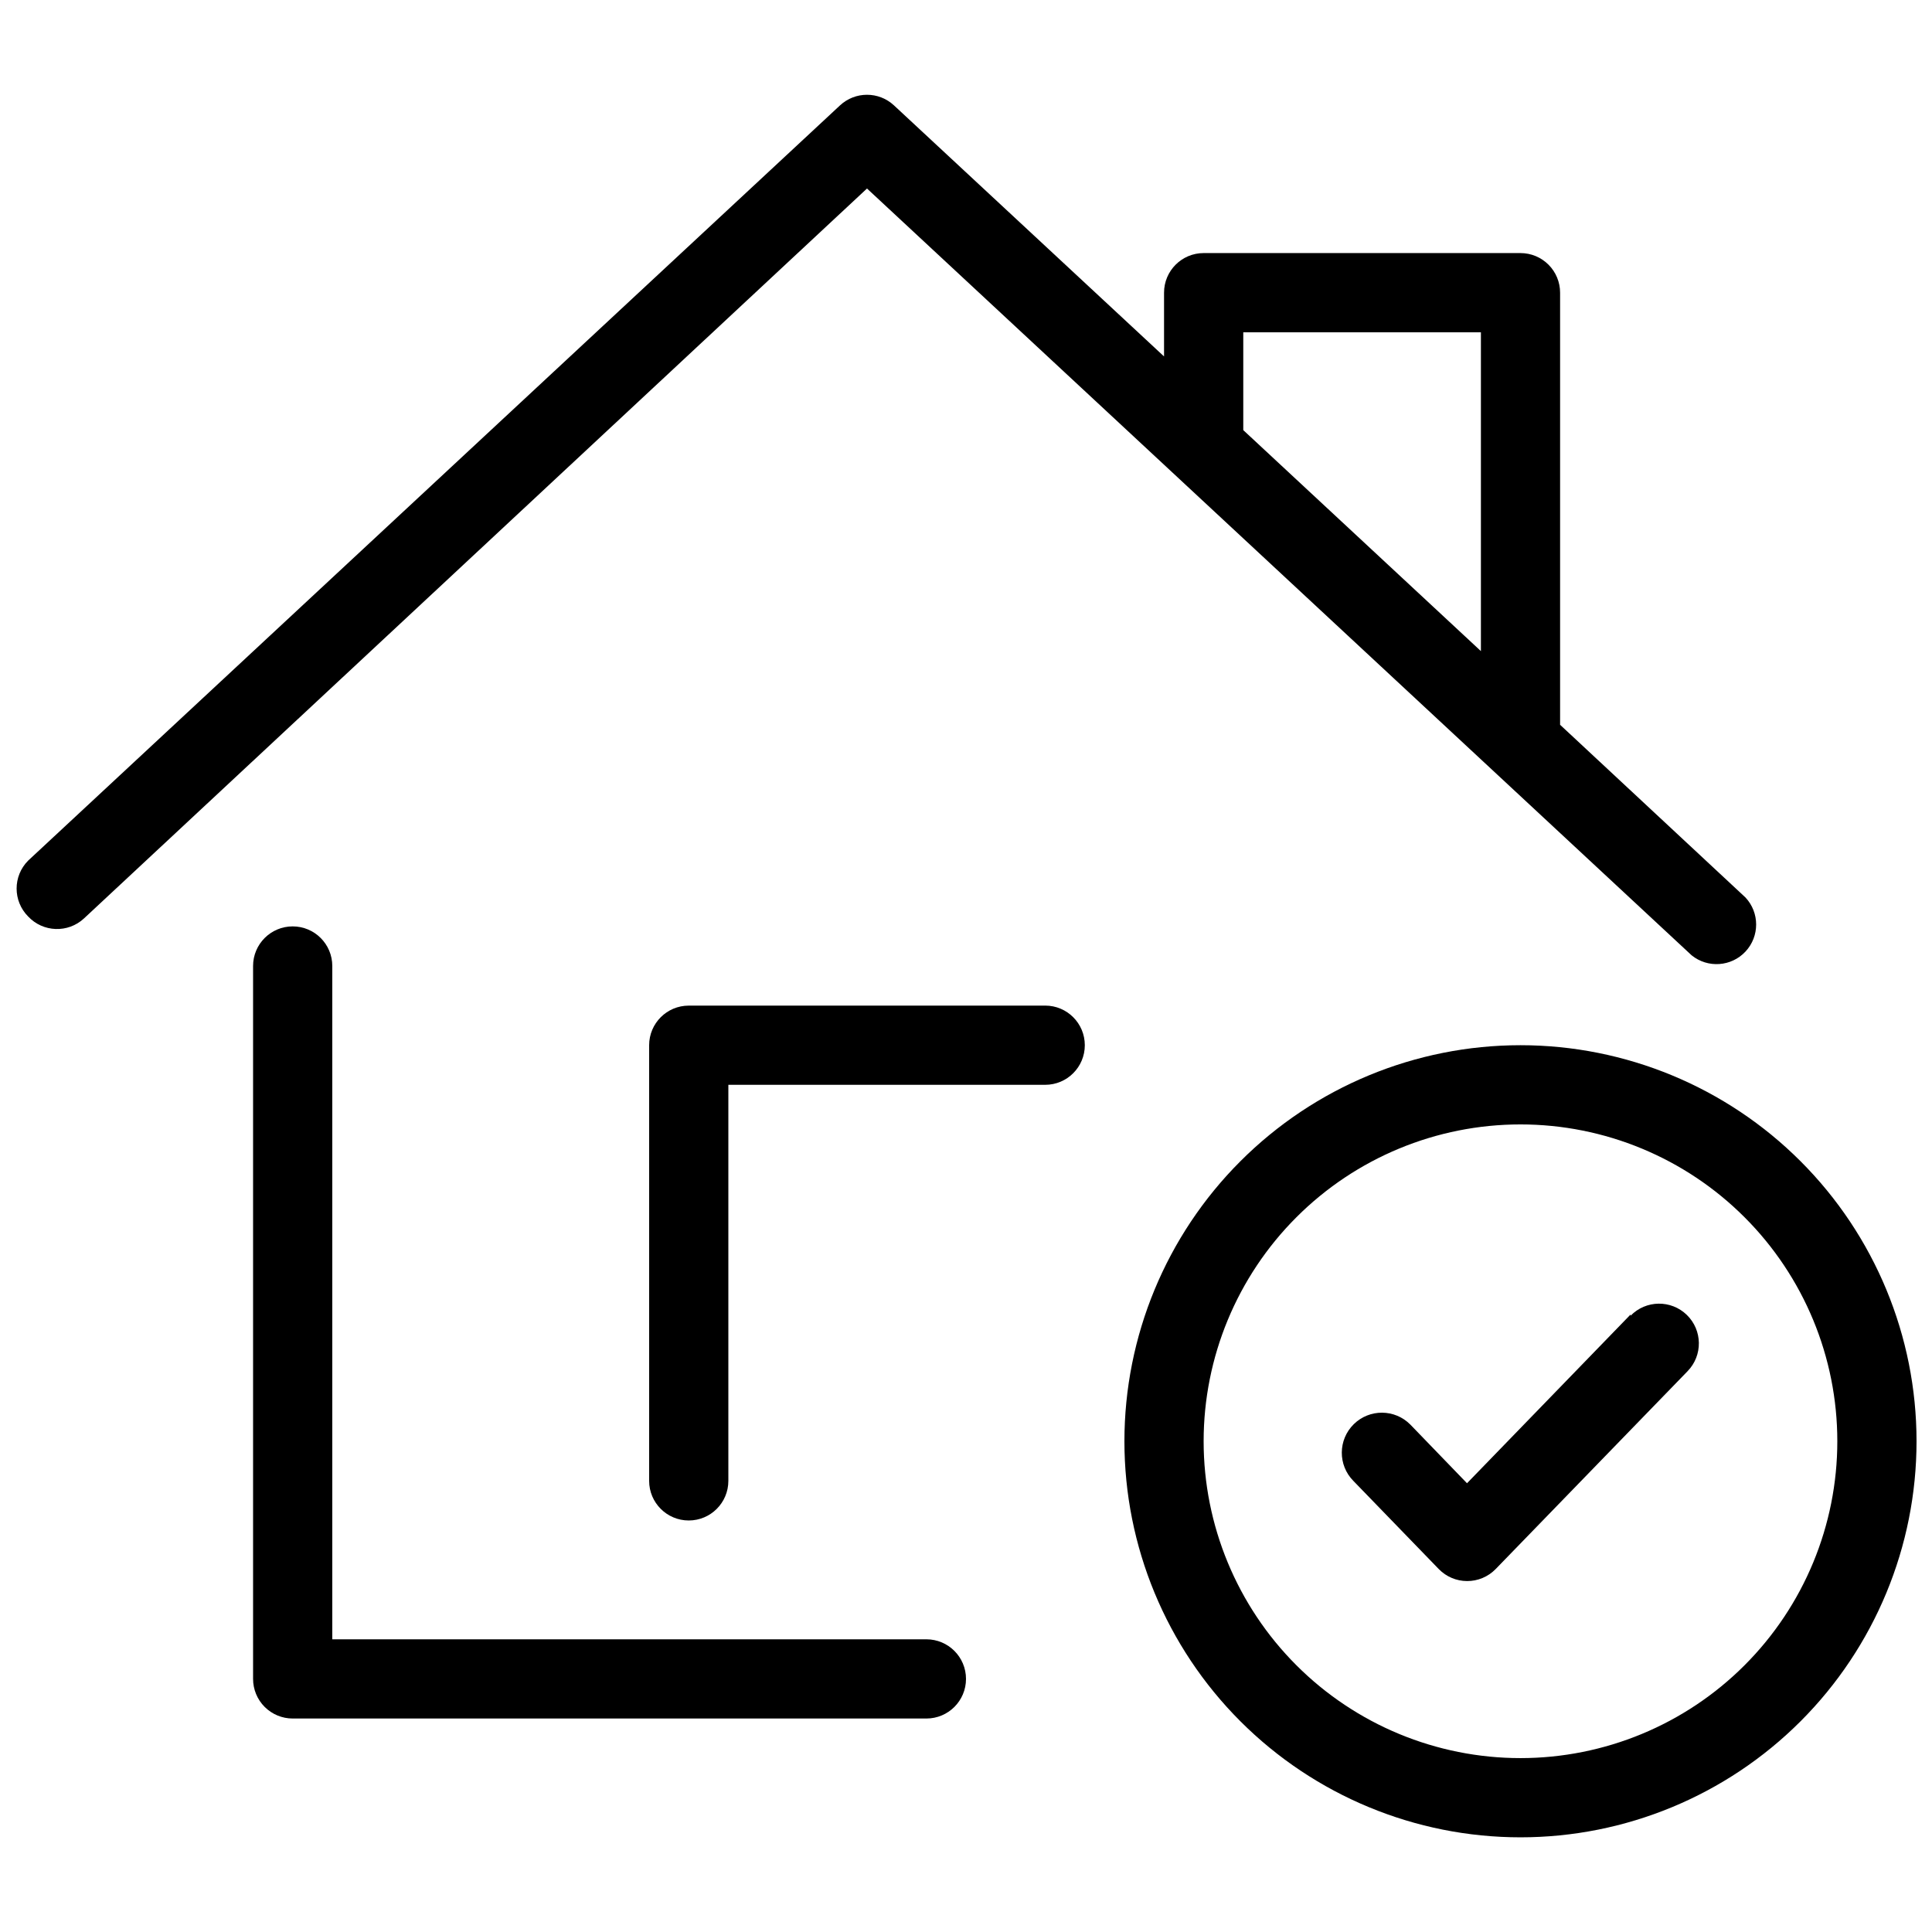
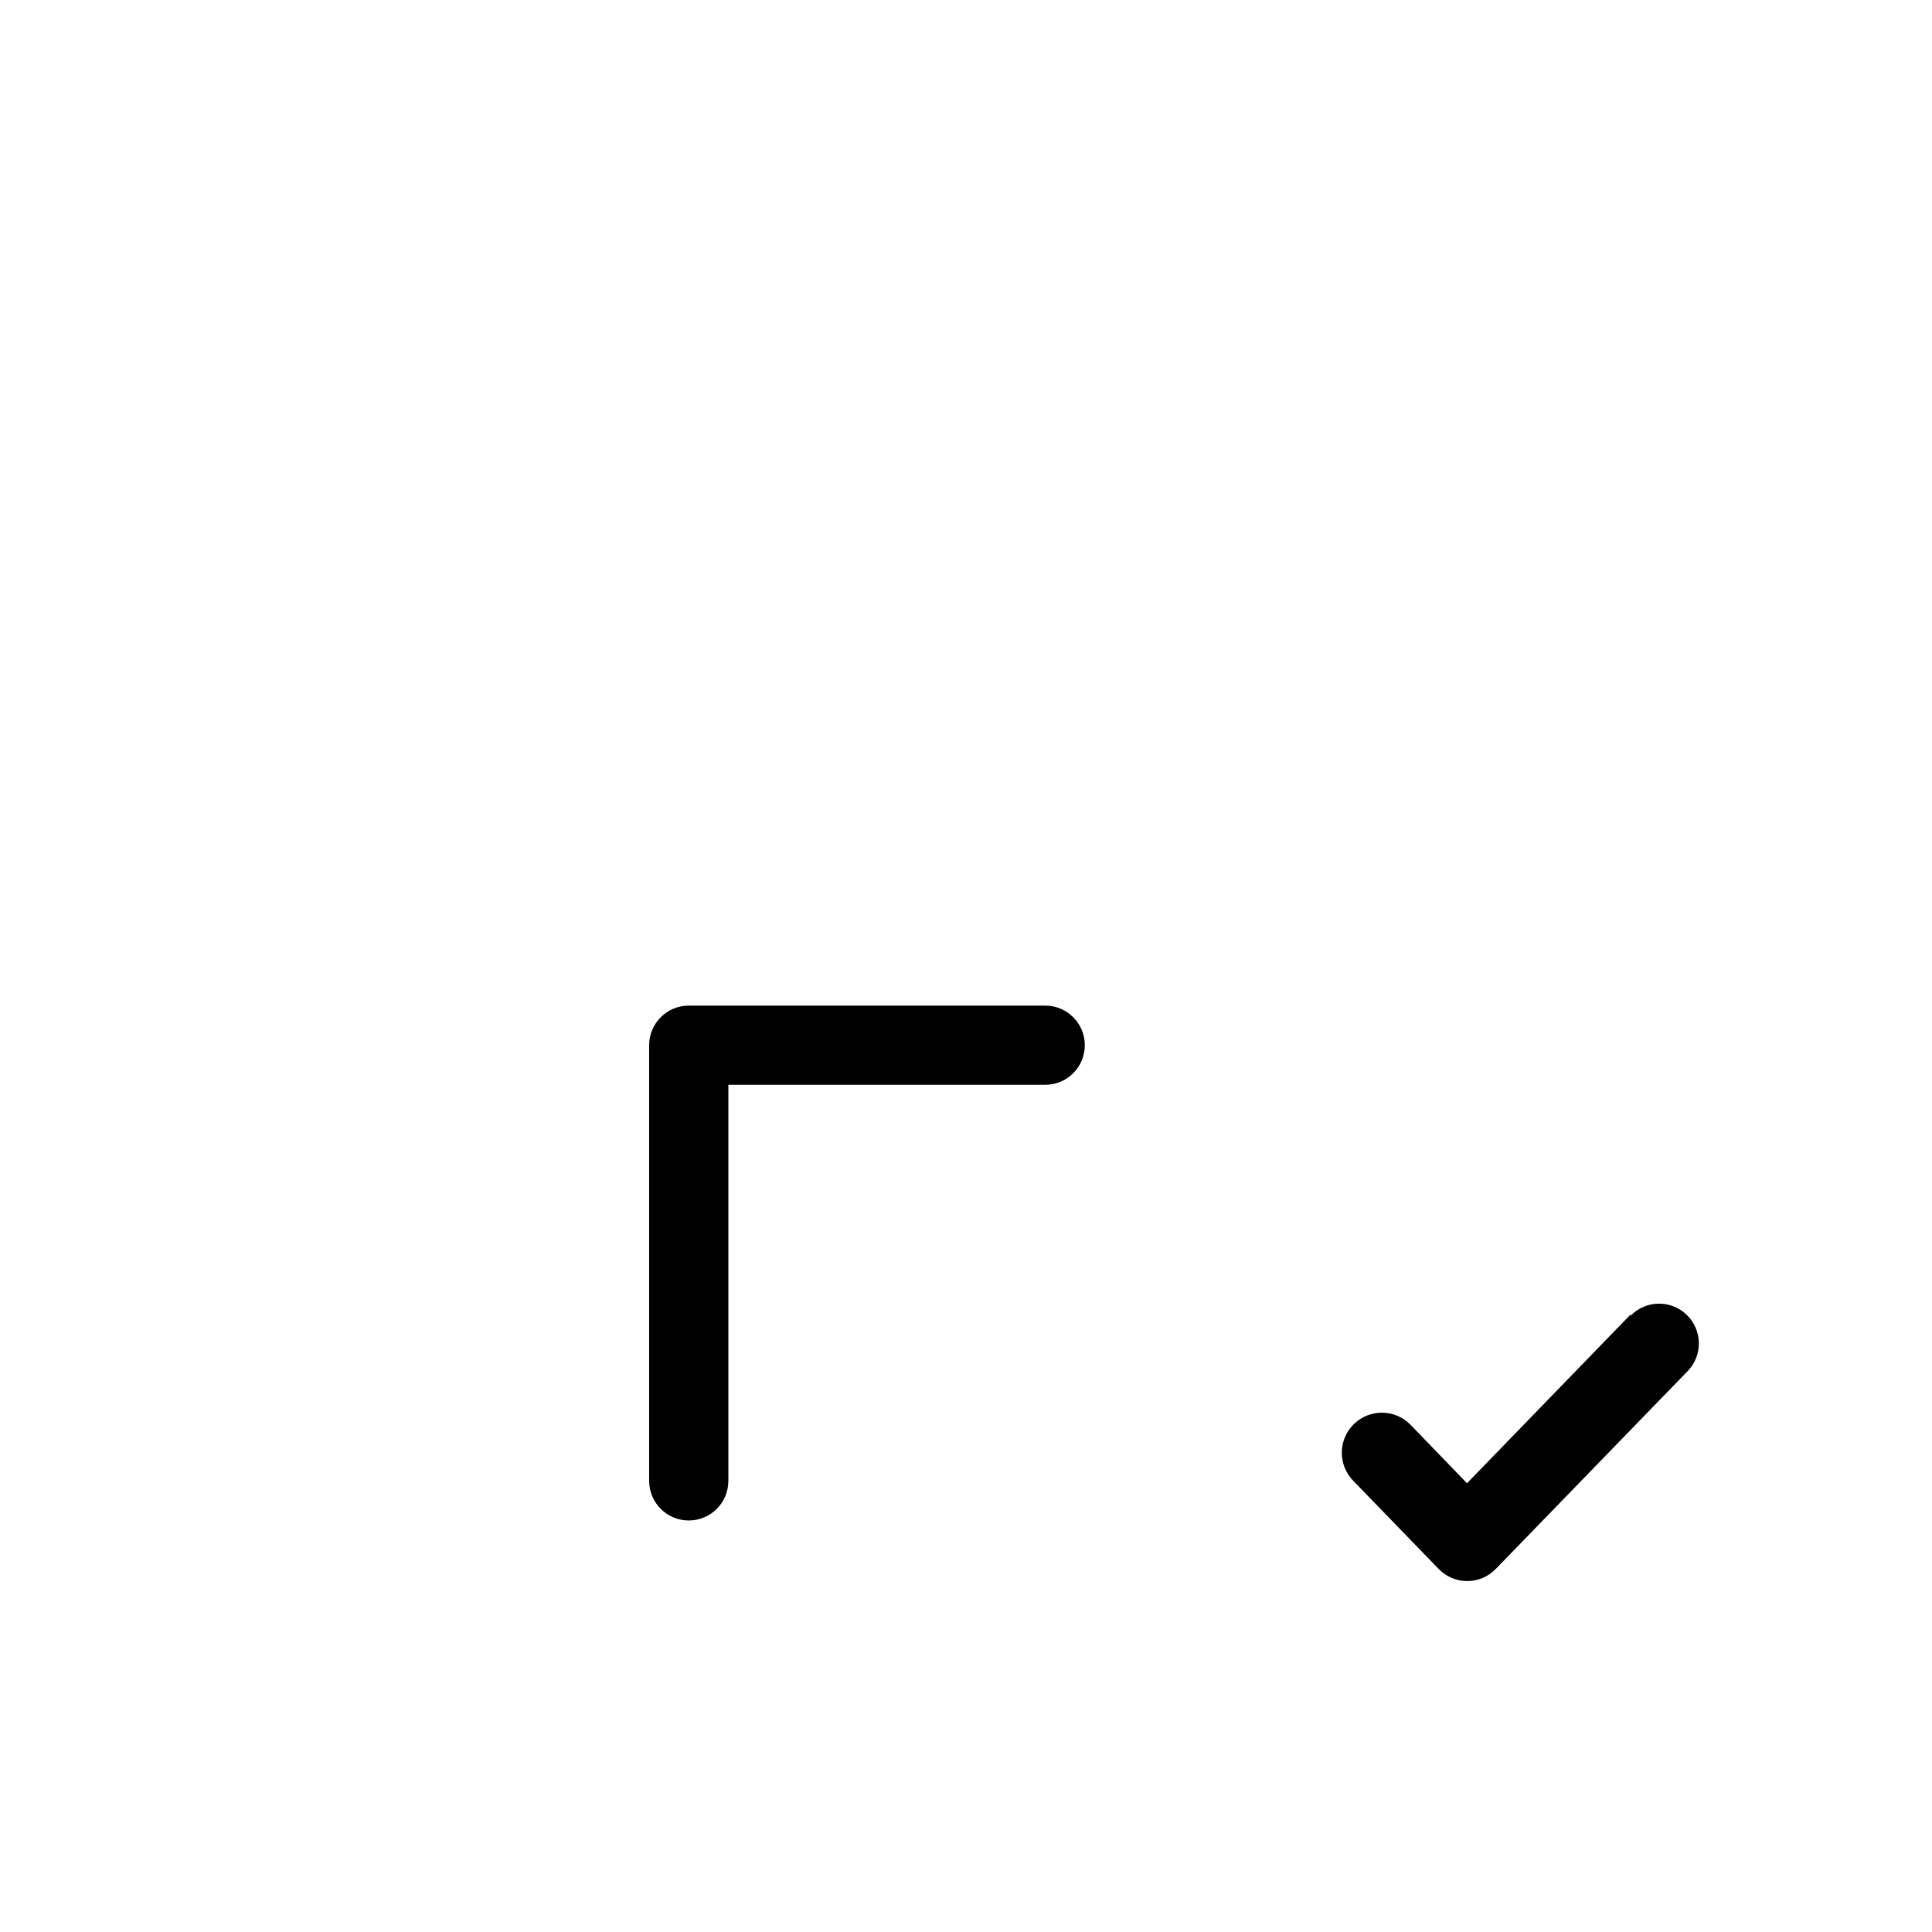
<svg xmlns="http://www.w3.org/2000/svg" width="800px" height="800px" version="1.1" viewBox="144 144 512 512">
  <defs>
    <clipPath id="b">
      <path d="m148.09 169h461.91v231h-461.91z" />
    </clipPath>
    <clipPath id="a">
-       <path d="m441 420h210.9v211h-210.9z" />
-     </clipPath>
+       </clipPath>
  </defs>
  <g clip-path="url(#b)">
-     <path d="m592.29 397.16c4.285 3.477 10.531 3.039 14.293-0.996 3.758-4.039 3.754-10.301-0.02-14.328l-49.121-45.762v-114.51c0-2.785-1.105-5.453-3.074-7.422s-4.637-3.074-7.422-3.074h-83.965c-5.797 0-10.496 4.699-10.496 10.496v16.898l-71.586-66.547c-4.023-3.731-10.246-3.731-14.273 0l-215.17 200.16c-4.07 4.094-4.07 10.707 0 14.801 3.949 4.219 10.562 4.453 14.797 0.523l207.51-193.44zm-118.81-165.1h62.977v84.492l-62.977-58.566z" />
-   </g>
-   <path d="m389.5 578.43h-157.44v-178.43c0-5.797-4.699-10.496-10.496-10.496s-10.496 4.699-10.496 10.496v188.93c0 2.785 1.105 5.453 3.074 7.422s4.637 3.074 7.422 3.074h167.94c5.797 0 10.496-4.699 10.496-10.496s-4.699-10.496-10.496-10.496z" />
+     </g>
  <path d="m420.99 410.5h-94.465c-5.797 0-10.496 4.699-10.496 10.496v115.45c0 5.797 4.699 10.496 10.496 10.496s10.496-4.699 10.496-10.496v-104.96h83.969c5.797 0 10.496-4.699 10.496-10.496 0-5.797-4.699-10.496-10.496-10.496z" />
  <g clip-path="url(#a)">
-     <path d="m546.94 420.99c-27.836 0-54.531 11.059-74.215 30.742-19.688 19.684-30.742 46.379-30.742 74.215 0 27.84 11.055 54.535 30.742 74.219 19.684 19.684 46.379 30.742 74.215 30.742 27.84 0 54.535-11.059 74.219-30.742 19.684-19.684 30.742-46.379 30.742-74.219 0-27.836-11.059-54.531-30.742-74.215s-46.379-30.742-74.219-30.742zm0 188.93v-0.004c-22.27 0-43.625-8.844-59.371-24.594-15.75-15.746-24.594-37.105-24.594-59.375s8.844-43.625 24.594-59.371c15.746-15.75 37.102-24.594 59.371-24.594 22.27 0 43.629 8.844 59.375 24.594 15.75 15.746 24.594 37.102 24.594 59.371s-8.844 43.629-24.594 59.375c-15.746 15.75-37.105 24.594-59.375 24.594z" />
-   </g>
+     </g>
  <path d="m576.12 492.36-43.348 44.715-15.008-15.535c-4.117-4.176-10.836-4.223-15.012-0.105-4.172 4.117-4.219 10.836-0.105 15.008l22.672 23.406c1.965 2.004 4.648 3.141 7.453 3.148 2.84 0.02 5.566-1.117 7.559-3.148l50.906-52.48h-0.004c4.059-4.172 3.965-10.844-0.207-14.902-4.176-4.059-10.848-3.965-14.906 0.211z" />
</svg>